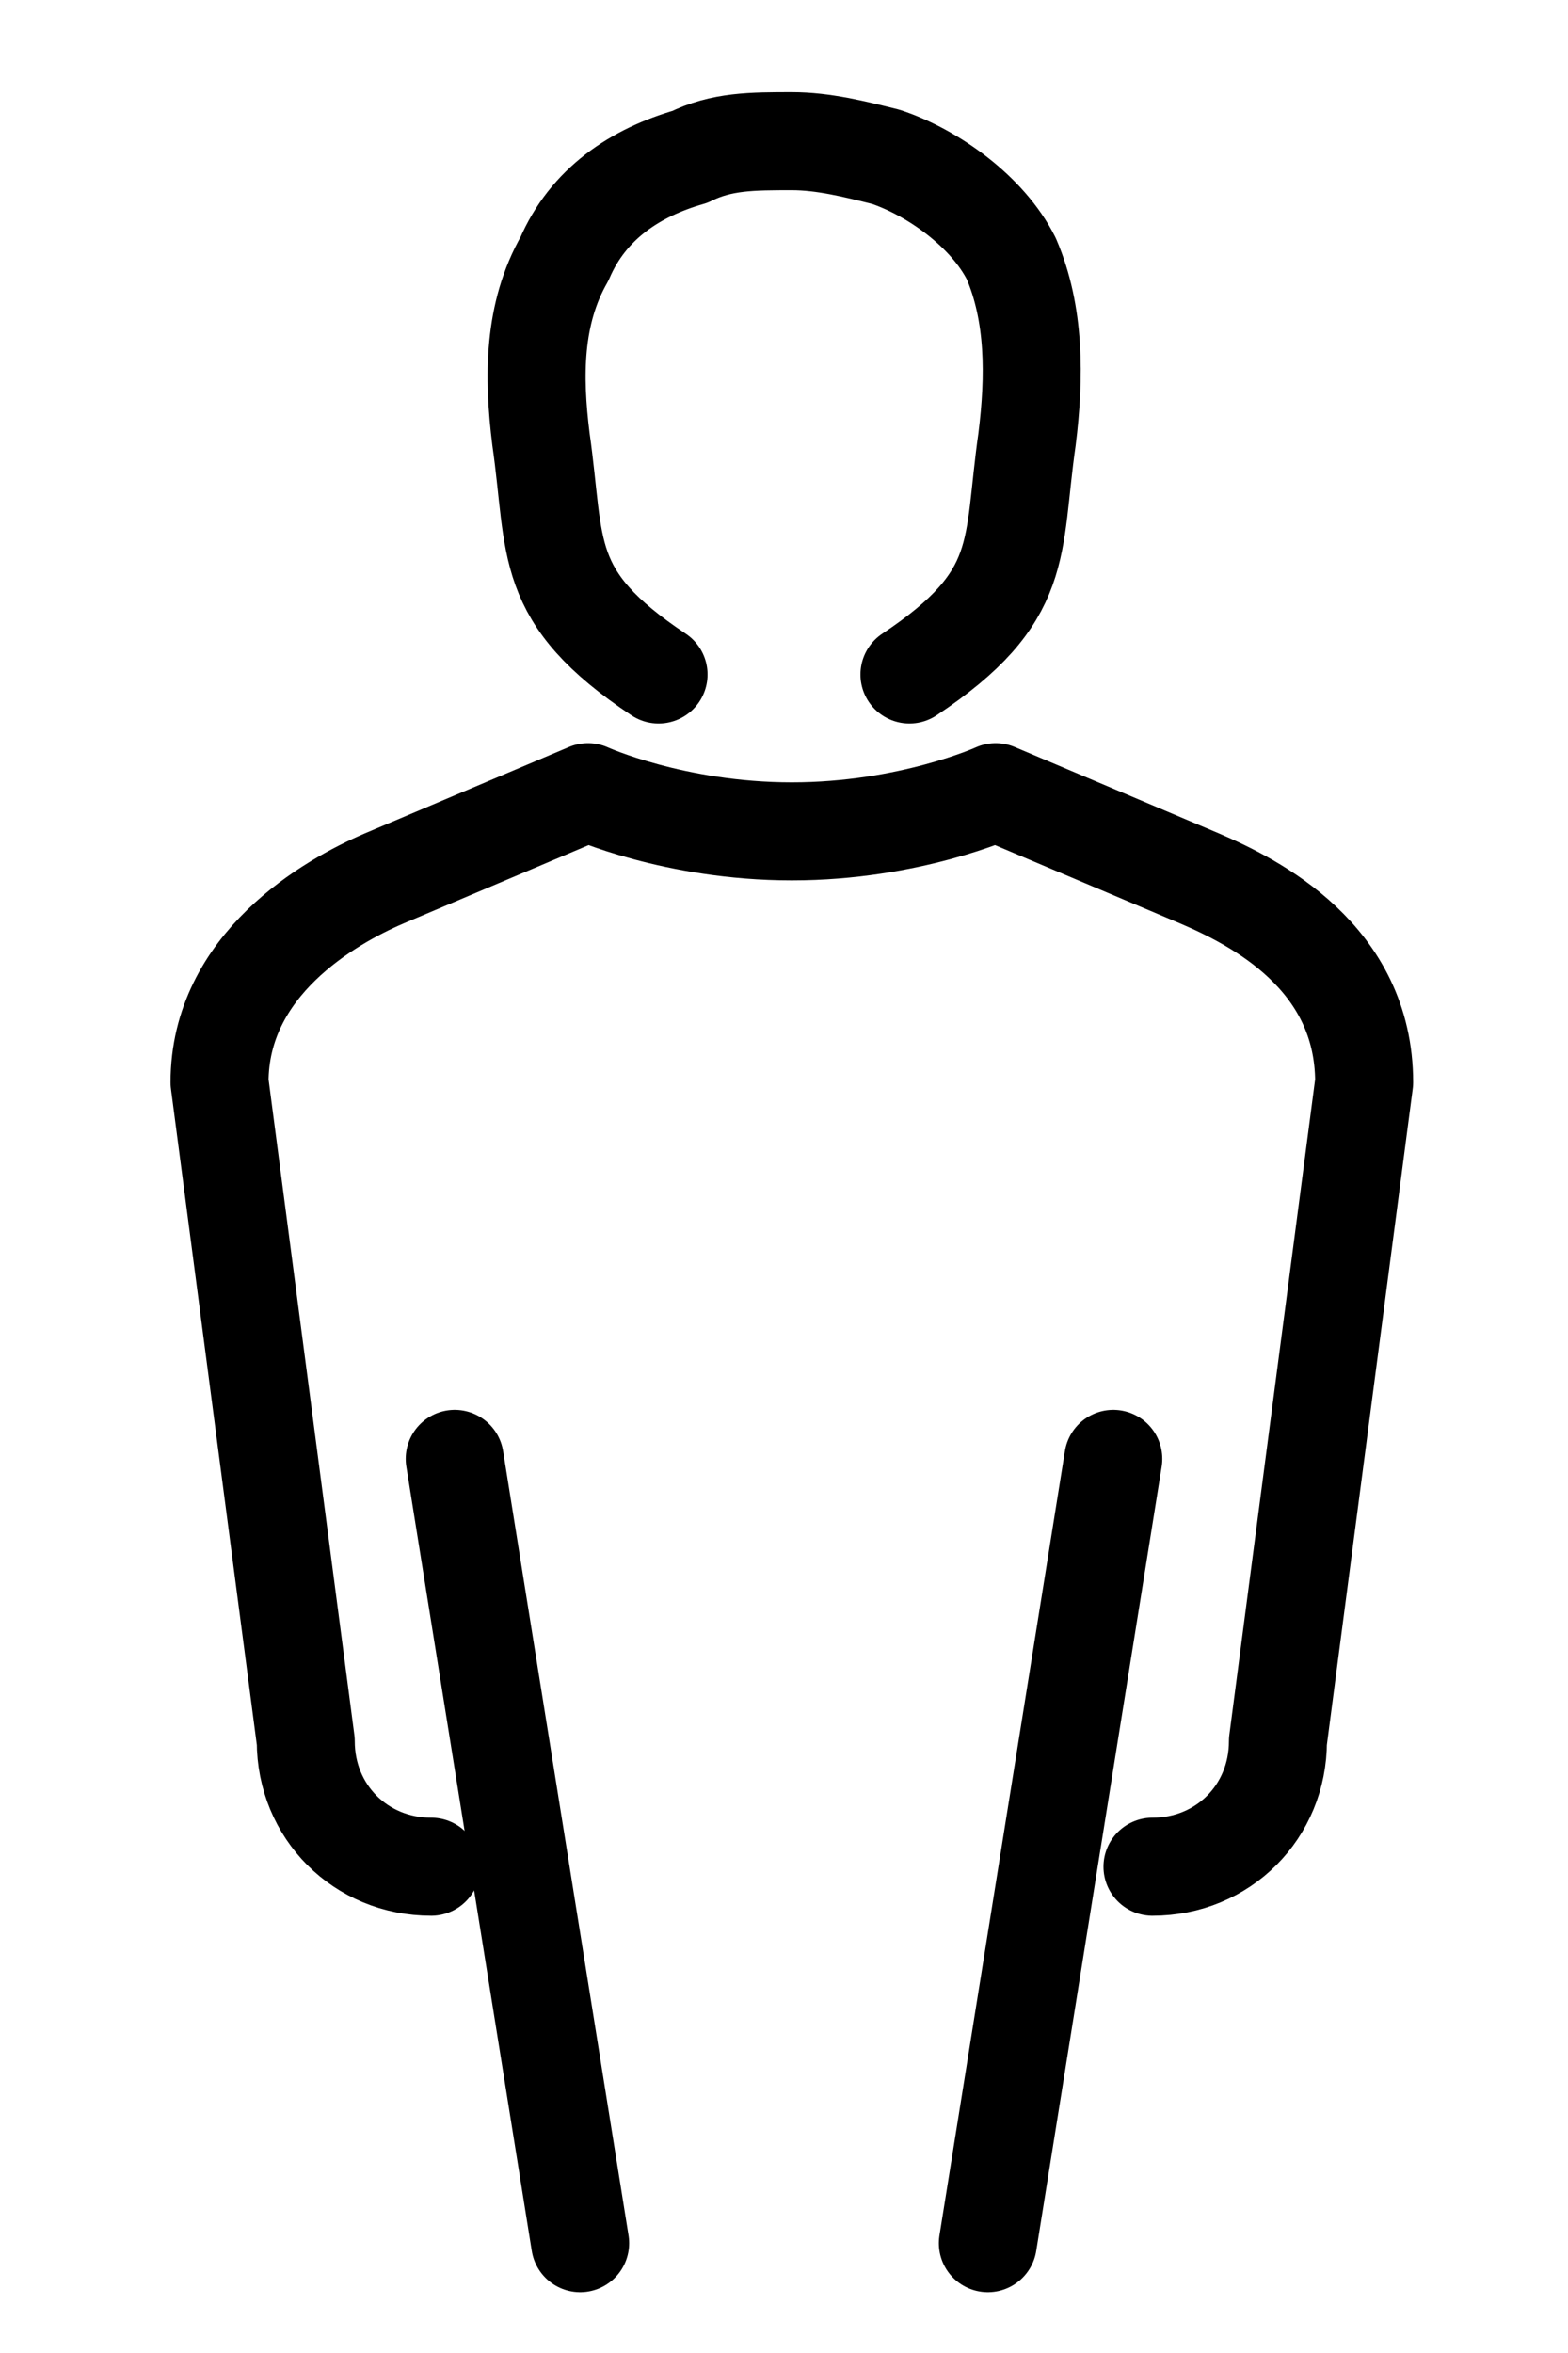
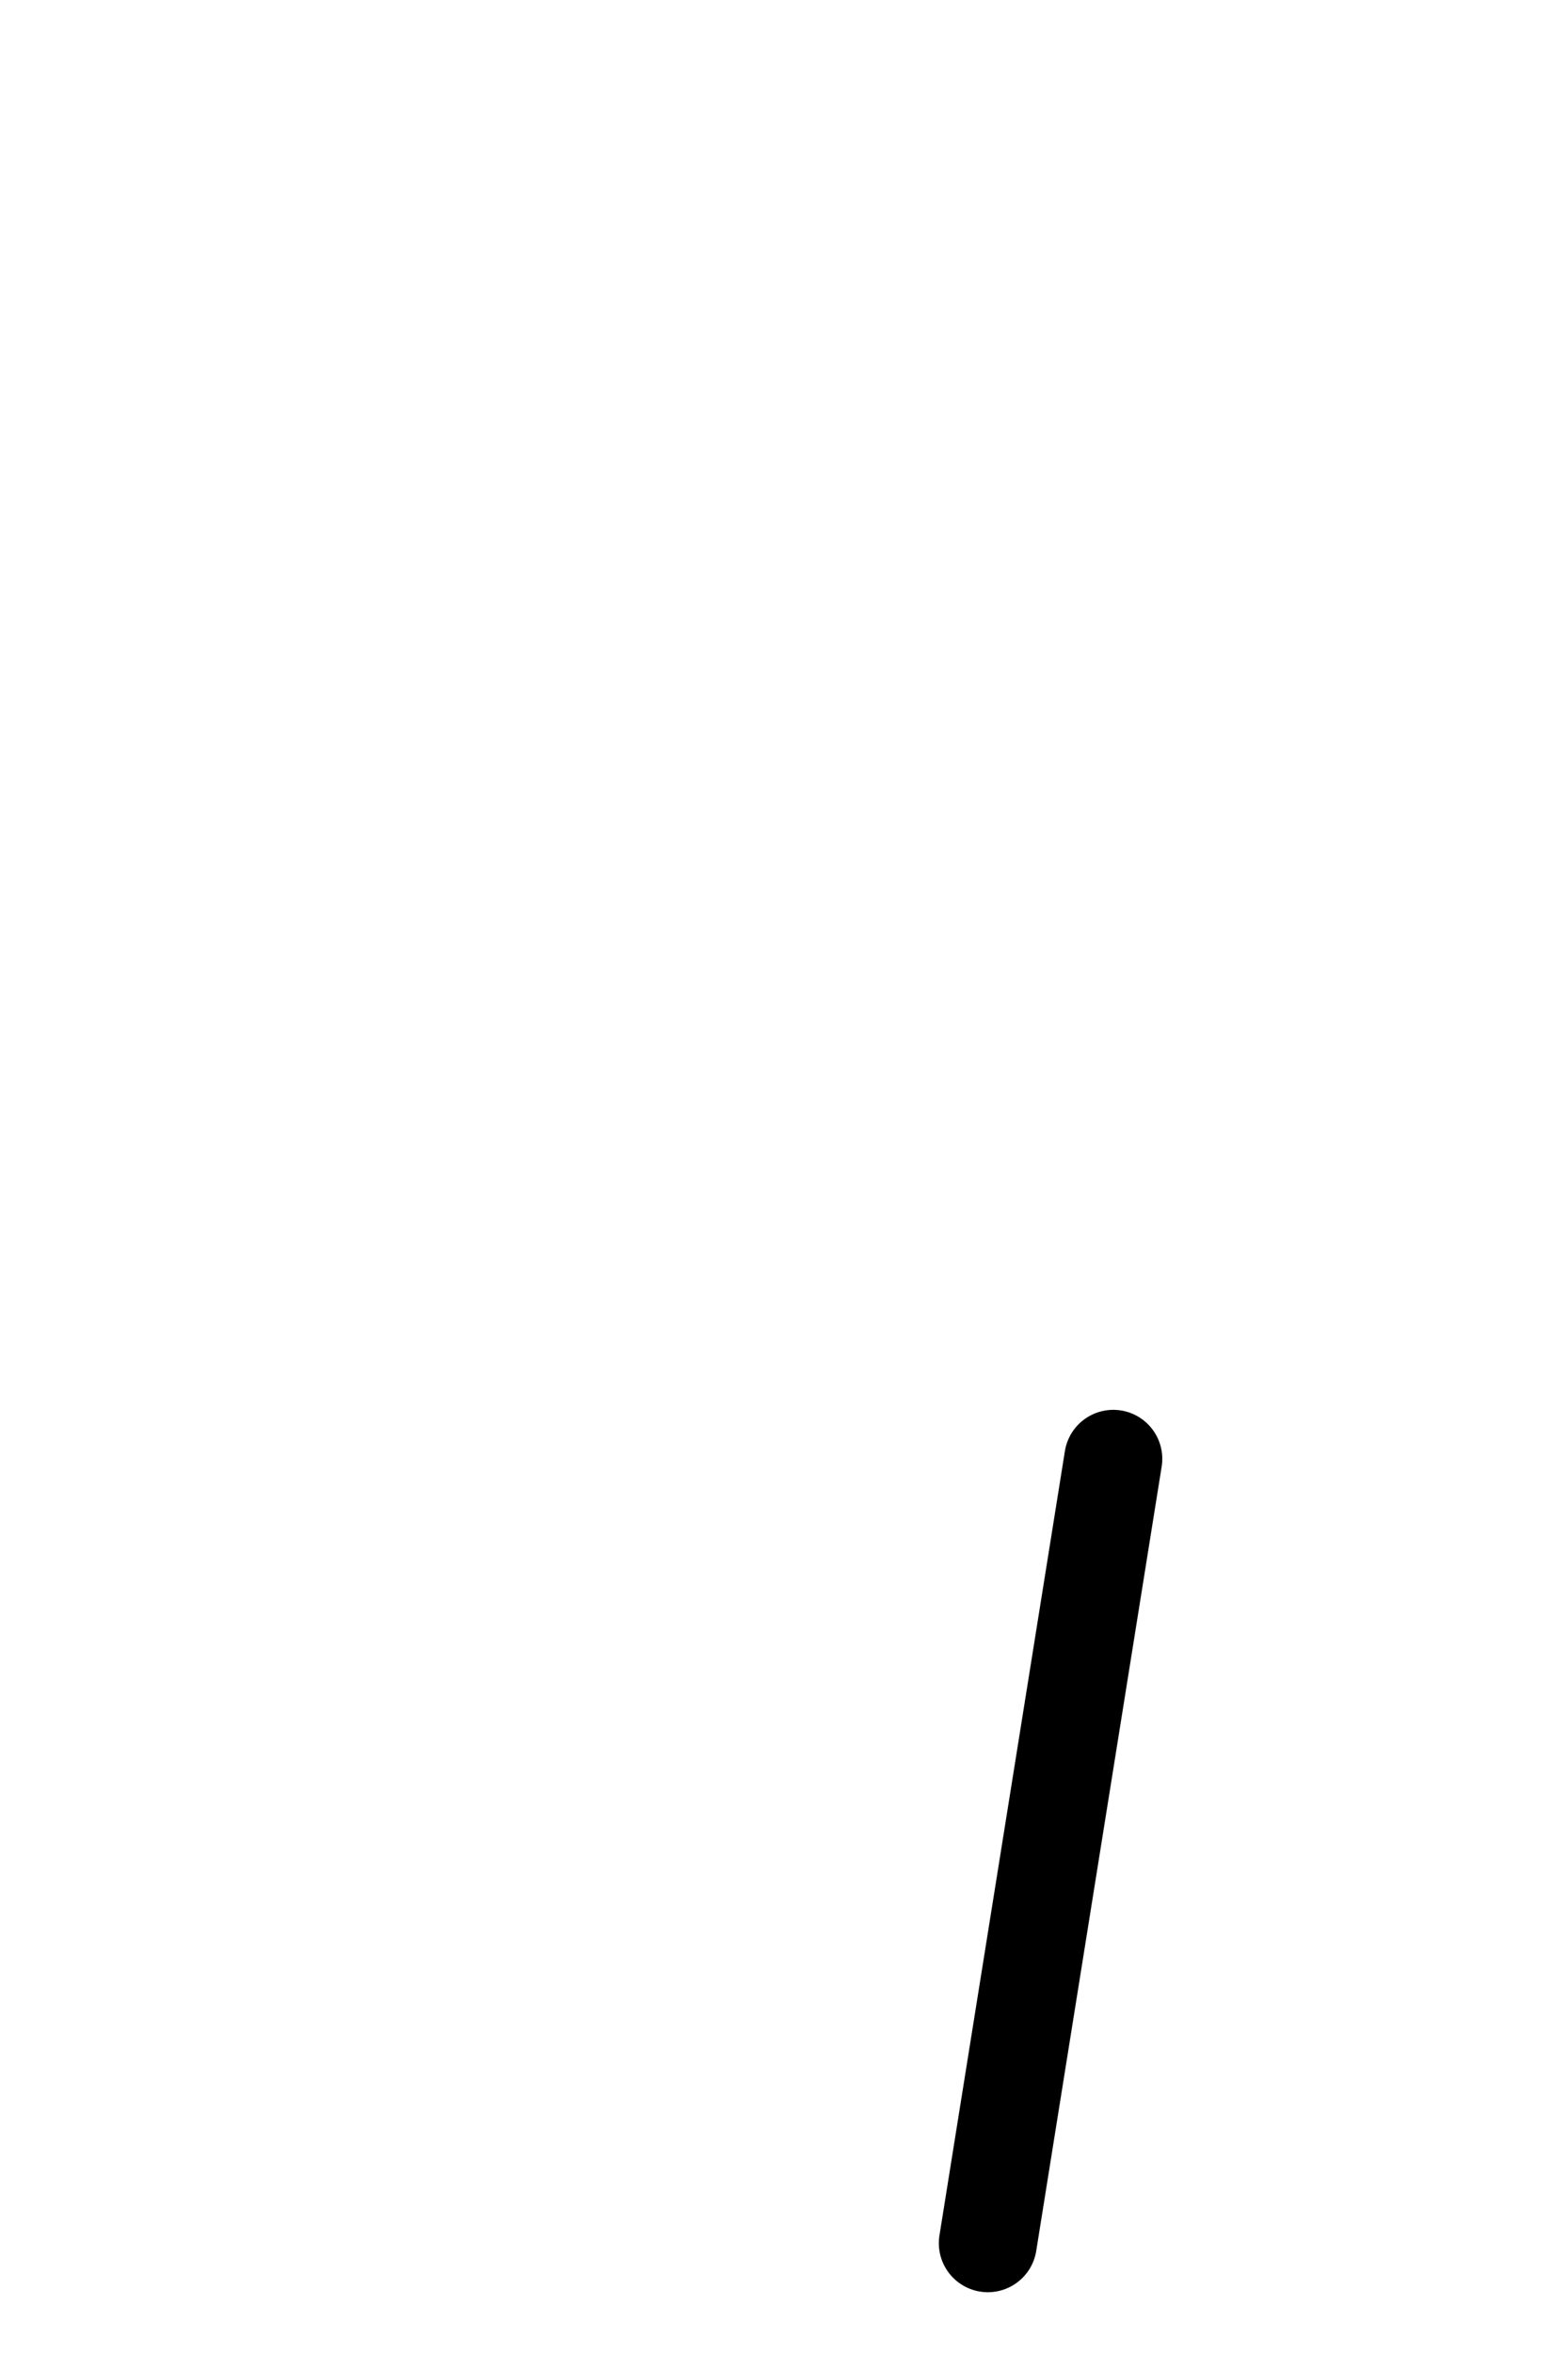
<svg xmlns="http://www.w3.org/2000/svg" version="1.1" id="Vrstva_1" x="0px" y="0px" viewBox="0 0 20 30" style="enable-background:new 0 0 20 30;" xml:space="preserve">
  <style type="text/css">
	.st0{fill:none;stroke:black;stroke-width:1.25;stroke-linecap:round;stroke-linejoin:round;stroke-miterlimit:10;}
</style>
-   <path class="st0" d="M11.6,8.6c1.5-1,1.3-1.6,1.5-3c0.1-0.8,0.1-1.6-0.2-2.3c-0.3-0.6-1-1.1-1.6-1.3c-0.4-0.1-0.8-0.2-1.2-0.2  C9.6,1.8,9.2,1.8,8.8,2C8.1,2.2,7.5,2.6,7.2,3.3C6.8,4,6.8,4.8,6.9,5.6c0.2,1.4,0,2,1.5,3" />
-   <path class="st0" d="M14.7,23.8c0.9,0,1.6-0.7,1.6-1.6l1.1-8.4c0-1.6-1.4-2.3-2.1-2.6l-2.6-1.1c0,0-1.1,0.5-2.6,0.5  s-2.6-0.5-2.6-0.5l-2.6,1.1c-0.7,0.3-2.1,1.1-2.1,2.6l1.1,8.4c0,0.9,0.7,1.6,1.6,1.6l0,0" />
-   <line class="st0" x1="5.8" y1="18.6" x2="7.4" y2="28.6" />
  <line class="st0" x1="14.2" y1="18.6" x2="12.6" y2="28.6" />
</svg>